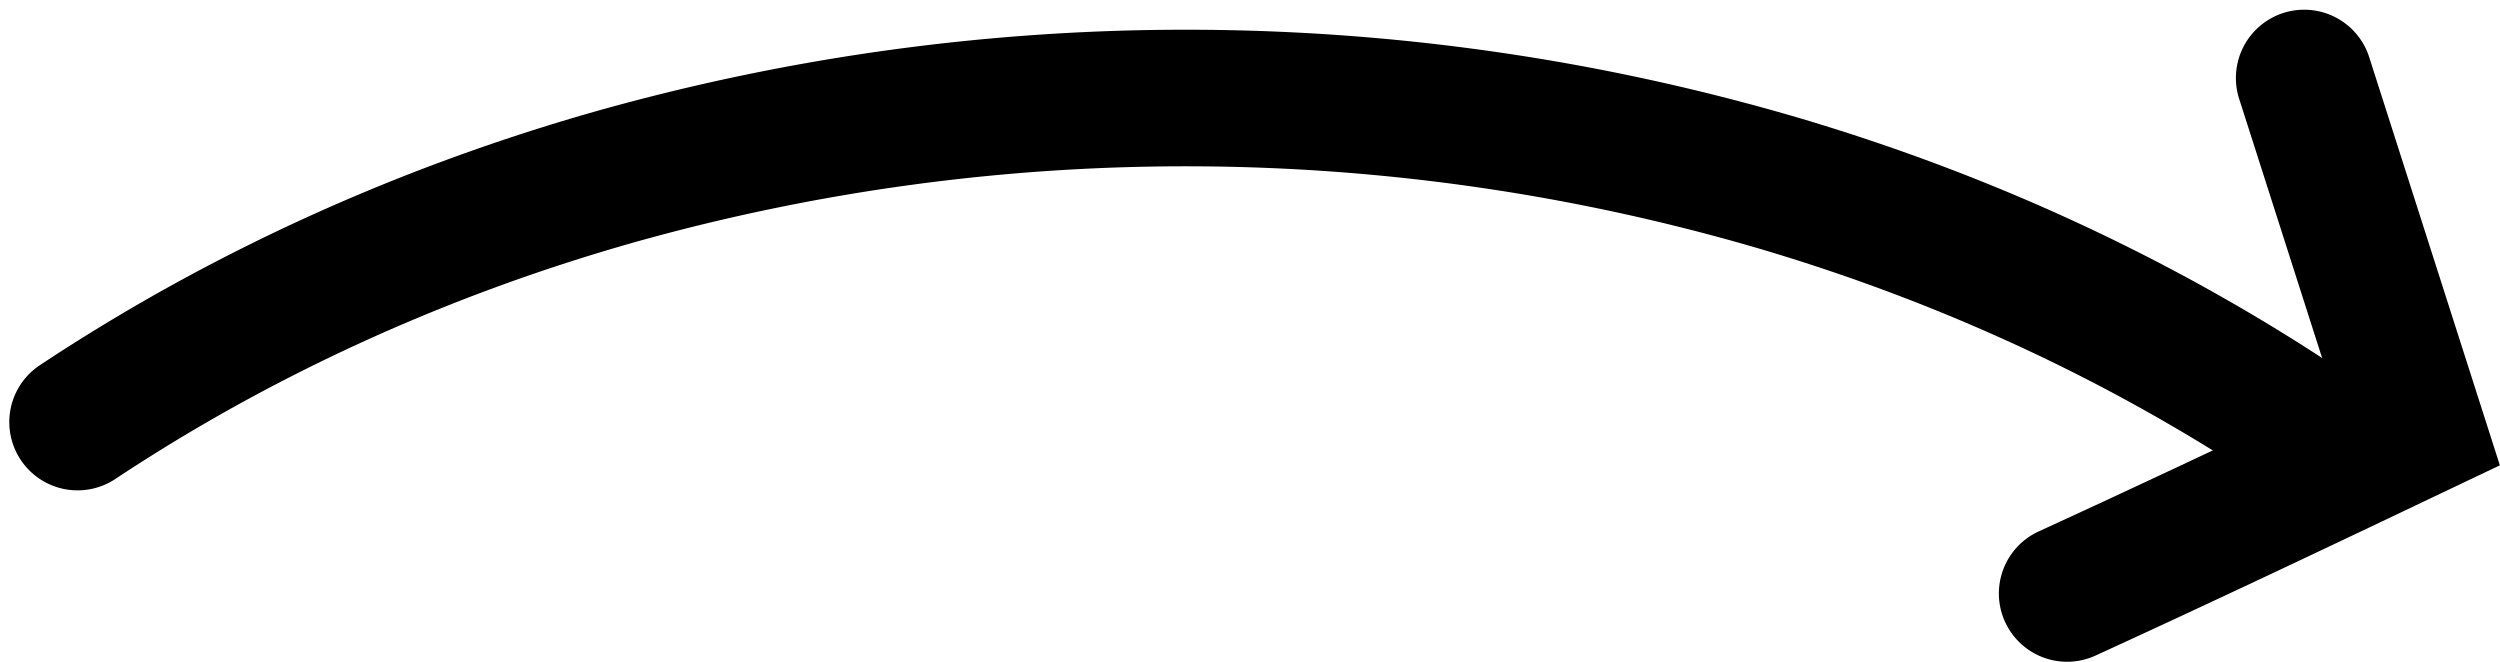
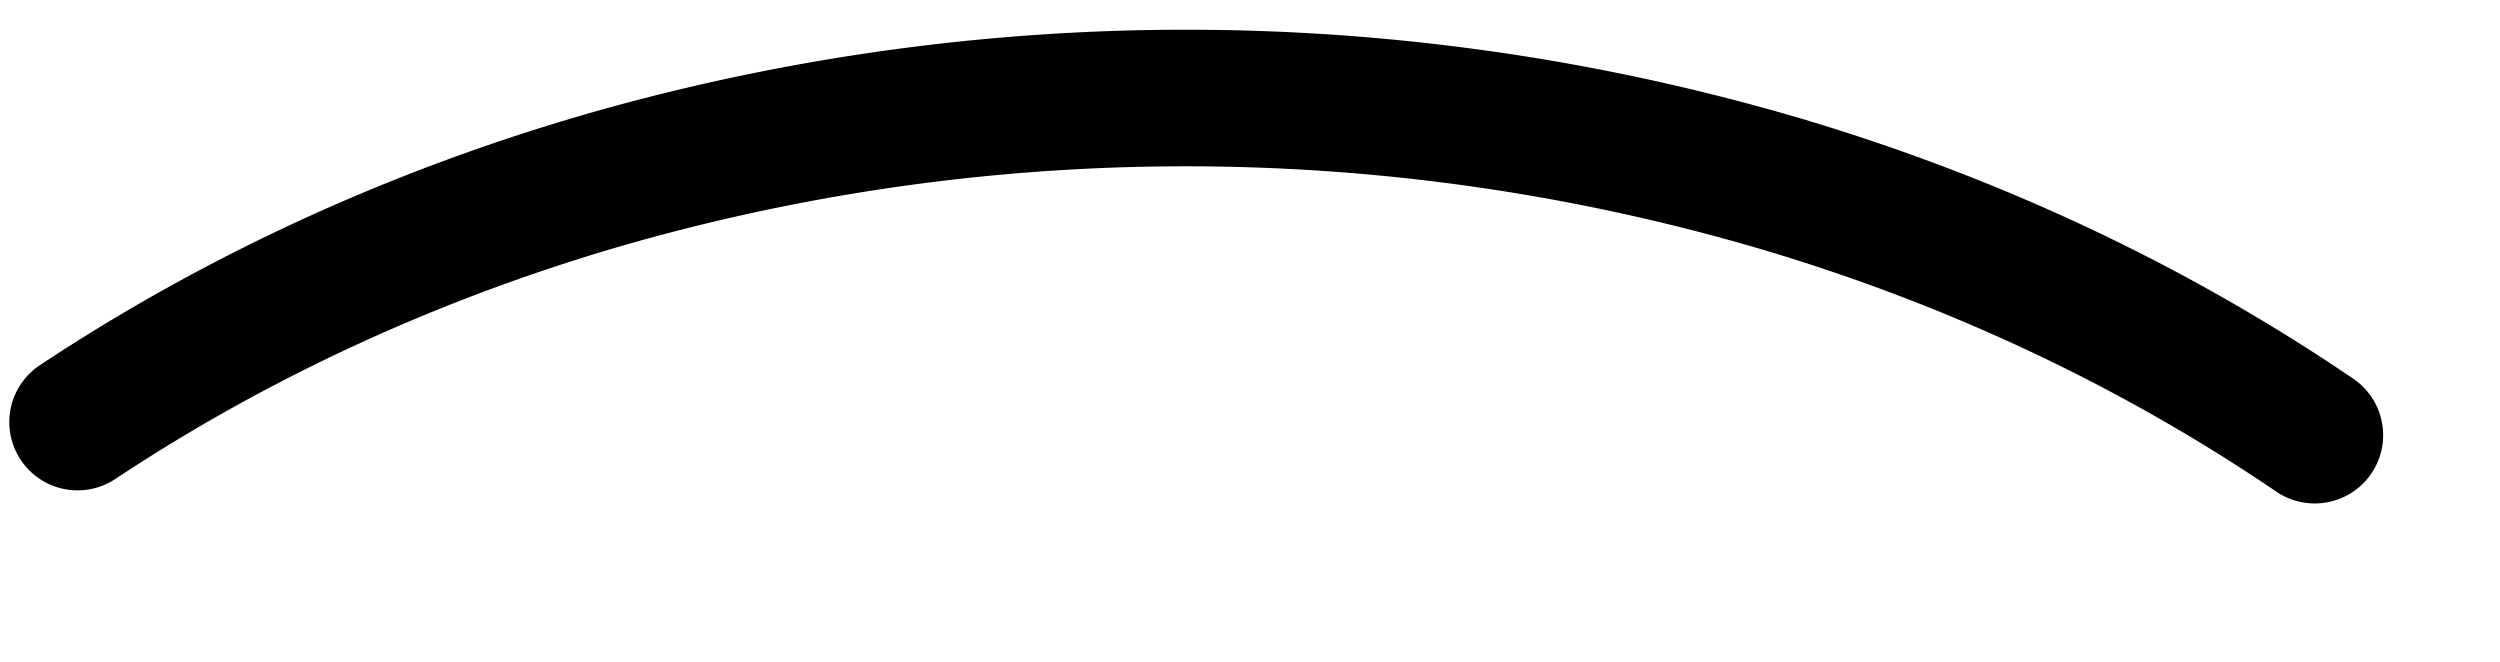
<svg xmlns="http://www.w3.org/2000/svg" data-name="Layer 1" fill="#000000" height="242.3" preserveAspectRatio="xMidYMid meet" version="1" viewBox="43.5 377.0 915.4 242.3" width="915.4" zoomAndPan="magnify">
  <g id="change1_1">
    <path d="M891,561.34a24.92,24.92,0,0,1-14-4.32c-56.72-38.55-120.05-68.38-188.23-88.66a746.5,746.5,0,0,0-414-2.36c-68.41,19.5-132.07,48.61-189.23,86.51a25,25,0,0,1-27.63-41.67c61.45-40.75,129.8-72,203.16-92.92a796.32,796.32,0,0,1,442,2.52c73.12,21.74,141.11,53.78,202.09,95.22A25,25,0,0,1,891,561.34Z" fill="#000000" />
  </g>
  <g id="change1_2">
-     <path d="M800.41,619.31A25,25,0,0,1,790,571.58C826,555.09,862.35,537.9,897.9,521L863.43,413.31a25,25,0,1,1,47.62-15.24l47.8,149.31-19.74,9.39c-41.92,20-85.28,40.57-128.31,60.27A25,25,0,0,1,800.41,619.31Z" fill="#000000" />
-   </g>
+     </g>
</svg>